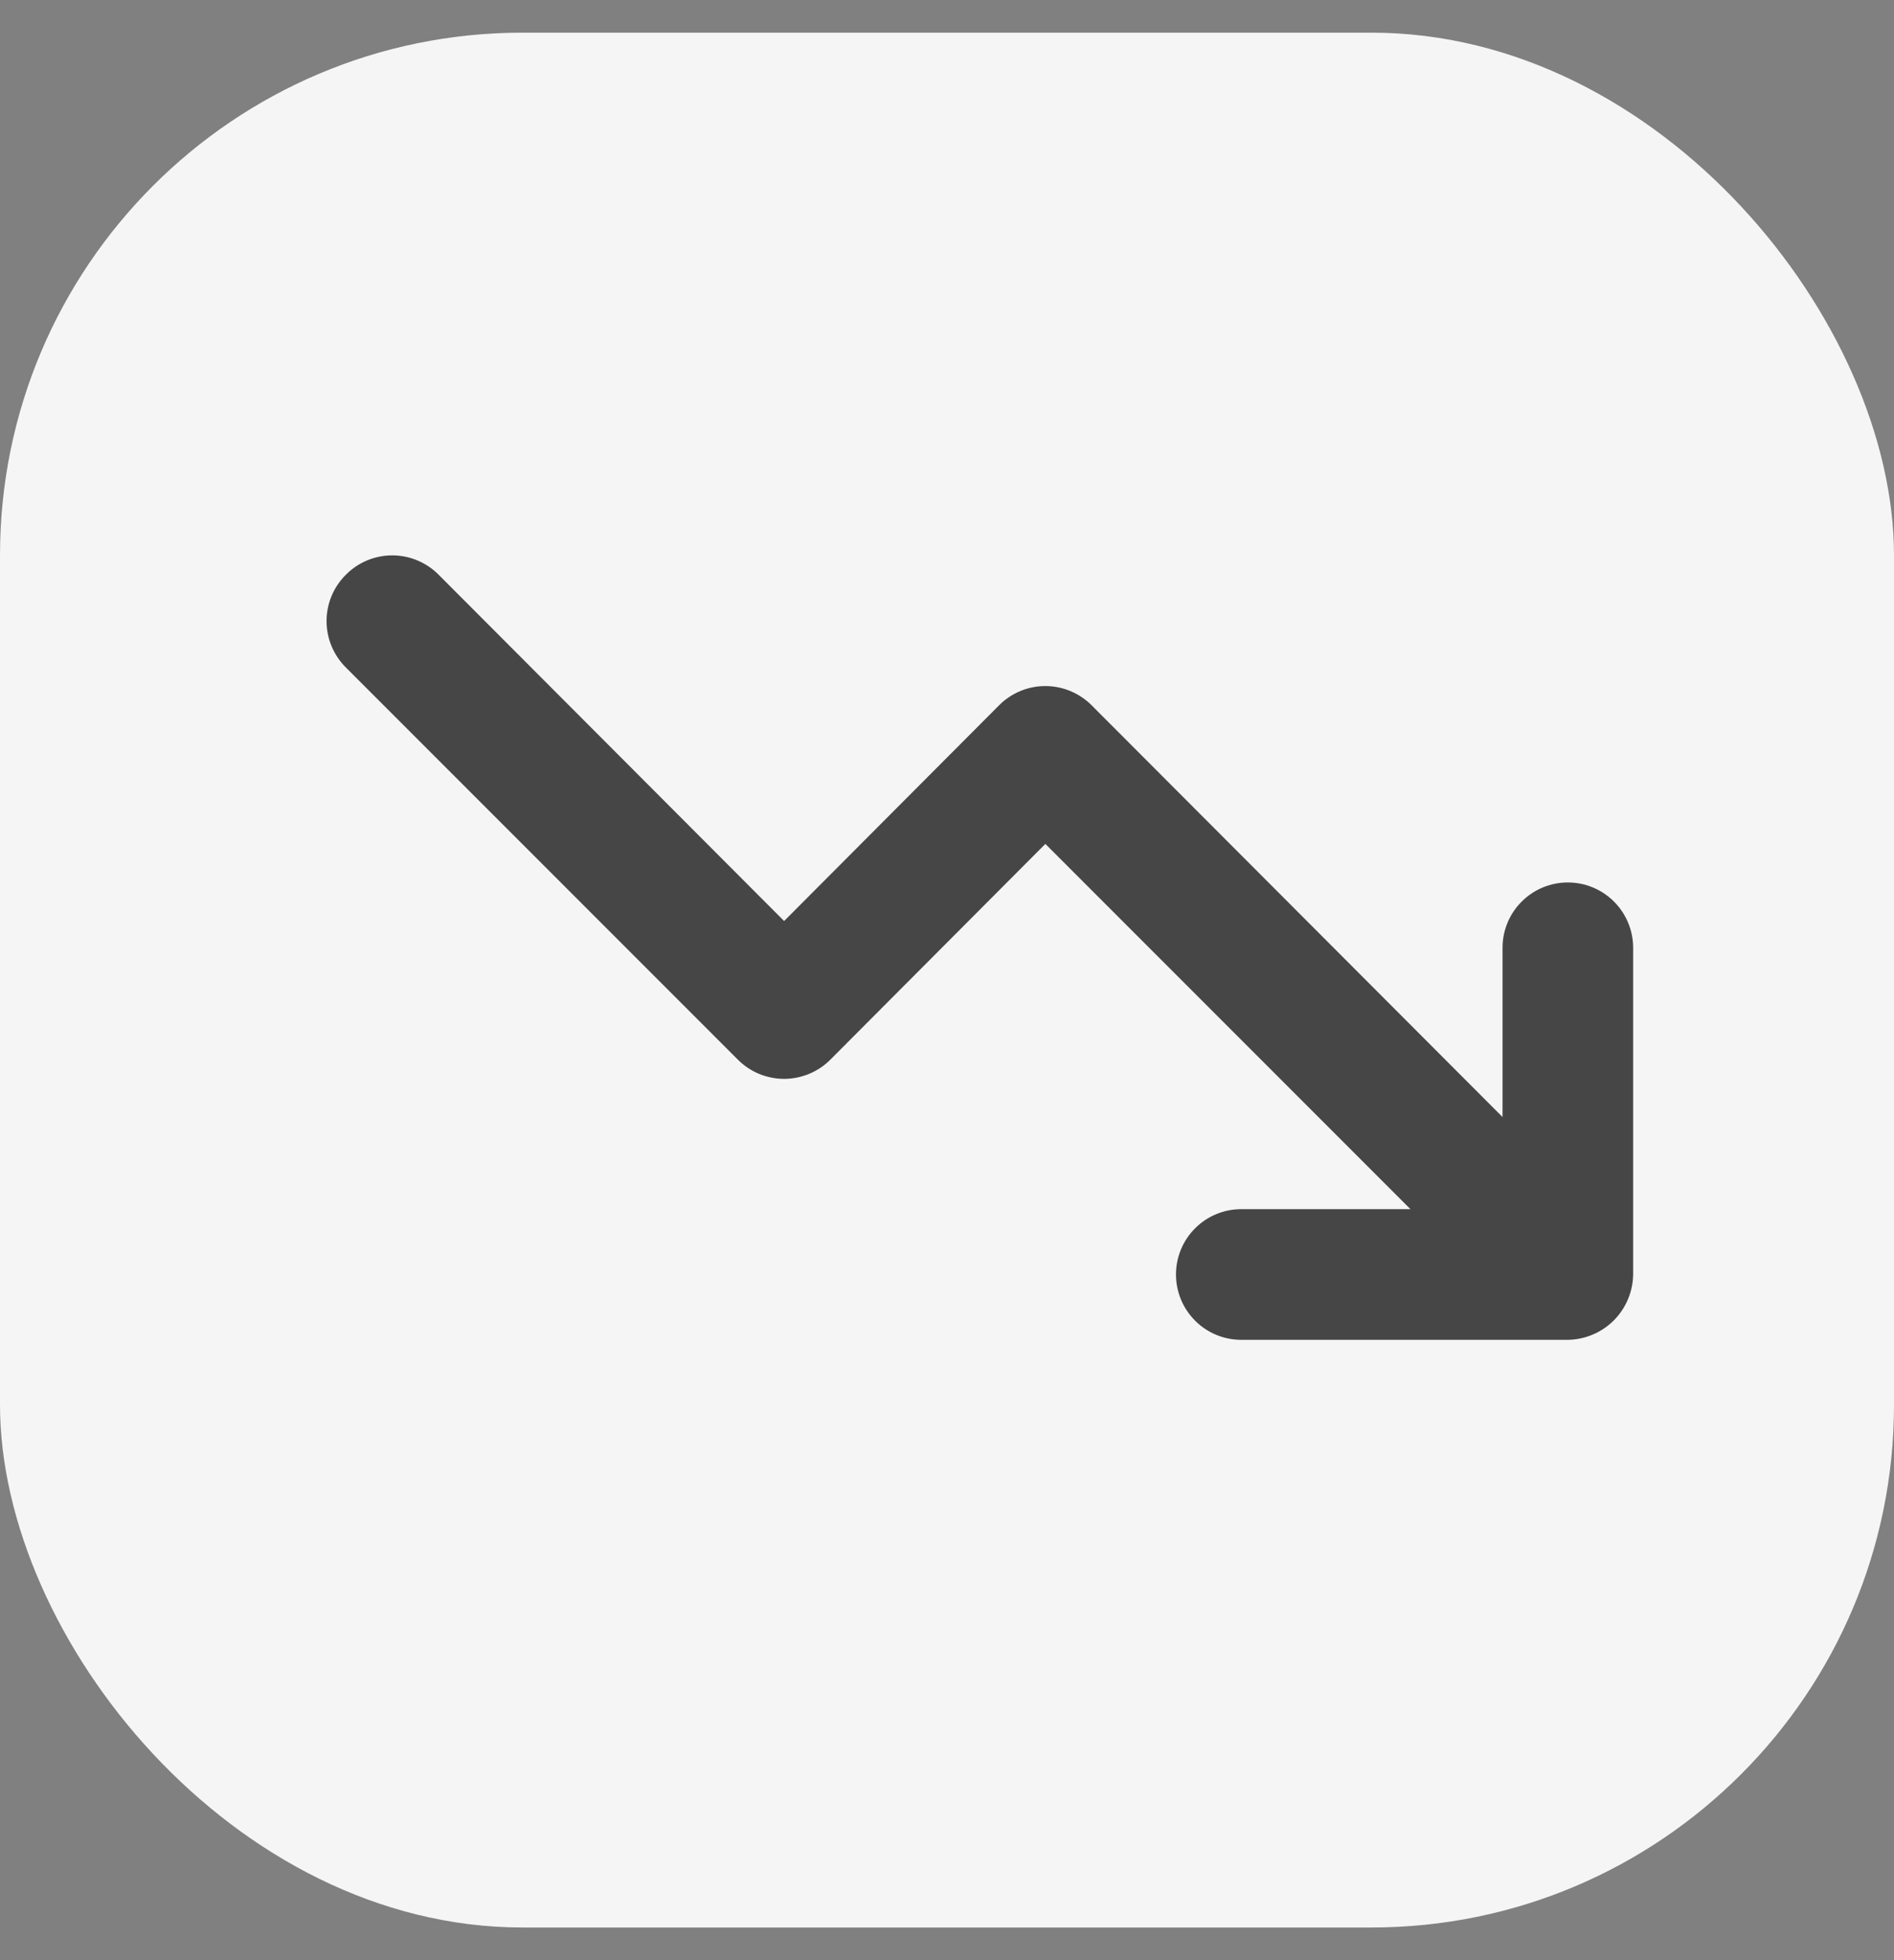
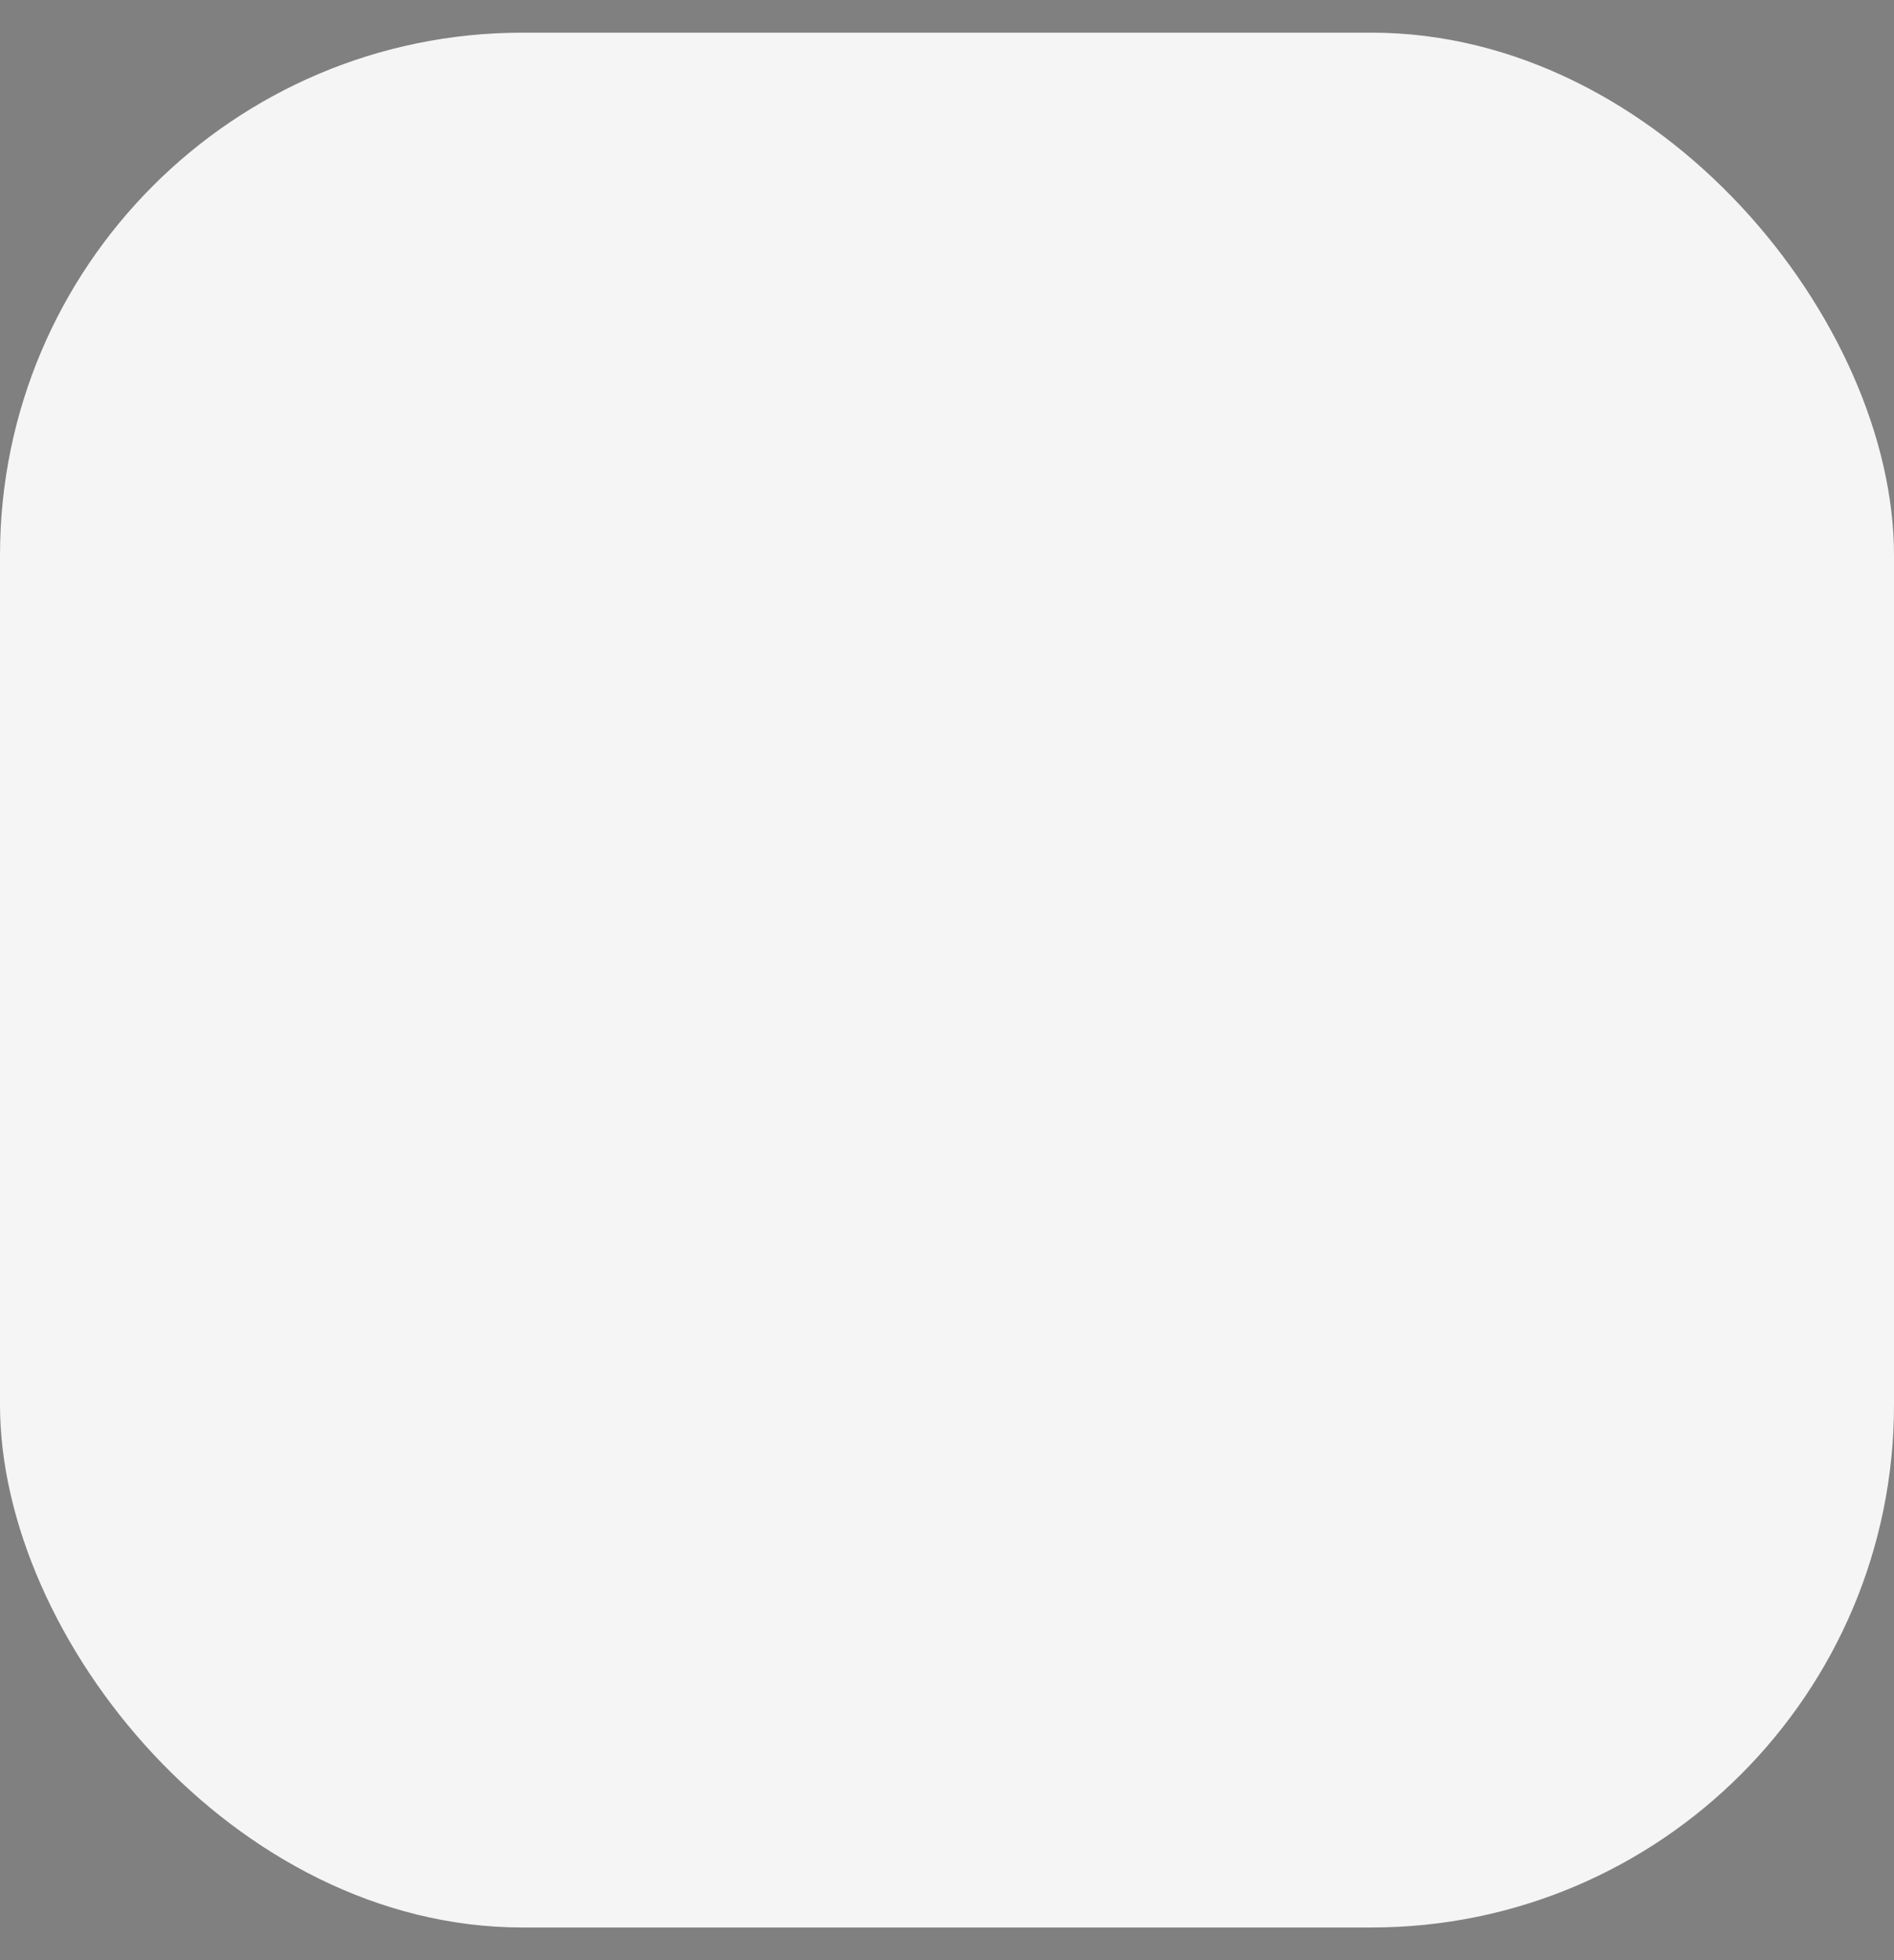
<svg xmlns="http://www.w3.org/2000/svg" width="29" height="30" viewBox="0 0 29 30" fill="none">
  <rect x="0" y="0" width="29" height="30" fill="#808080" stroke="none" />
  <rect y="0.5" width="29" height="29" rx="8" fill="#F5F5F5" />
-   <path d="M24.926 19.886C24.824 20.13 24.63 20.324 24.386 20.426C24.266 20.477 24.137 20.504 24.006 20.506H19.006C18.741 20.506 18.486 20.401 18.299 20.213C18.111 20.025 18.006 19.771 18.006 19.506C18.006 19.241 18.111 18.986 18.299 18.799C18.486 18.611 18.741 18.506 19.006 18.506H21.596L16.006 12.916L12.716 16.216C12.623 16.31 12.512 16.384 12.39 16.435C12.268 16.485 12.138 16.512 12.006 16.512C11.874 16.512 11.743 16.485 11.621 16.435C11.499 16.384 11.389 16.31 11.296 16.216L5.296 10.216C5.202 10.123 5.128 10.012 5.077 9.89C5.026 9.769 5 9.638 5 9.506C5 9.374 5.026 9.243 5.077 9.121C5.128 8.999 5.202 8.889 5.296 8.796C5.389 8.702 5.499 8.628 5.621 8.577C5.743 8.526 5.874 8.5 6.006 8.5C6.138 8.5 6.269 8.526 6.39 8.577C6.512 8.628 6.623 8.702 6.716 8.796L12.006 14.096L15.296 10.796C15.389 10.702 15.499 10.628 15.621 10.577C15.743 10.526 15.874 10.5 16.006 10.5C16.138 10.5 16.268 10.526 16.39 10.577C16.512 10.628 16.623 10.702 16.716 10.796L23.006 17.096V14.506C23.006 14.241 23.111 13.986 23.299 13.799C23.486 13.611 23.741 13.506 24.006 13.506C24.271 13.506 24.525 13.611 24.713 13.799C24.9 13.986 25.006 14.241 25.006 14.506V19.506C25.004 19.637 24.977 19.766 24.926 19.886Z" fill="#464646" />
</svg>